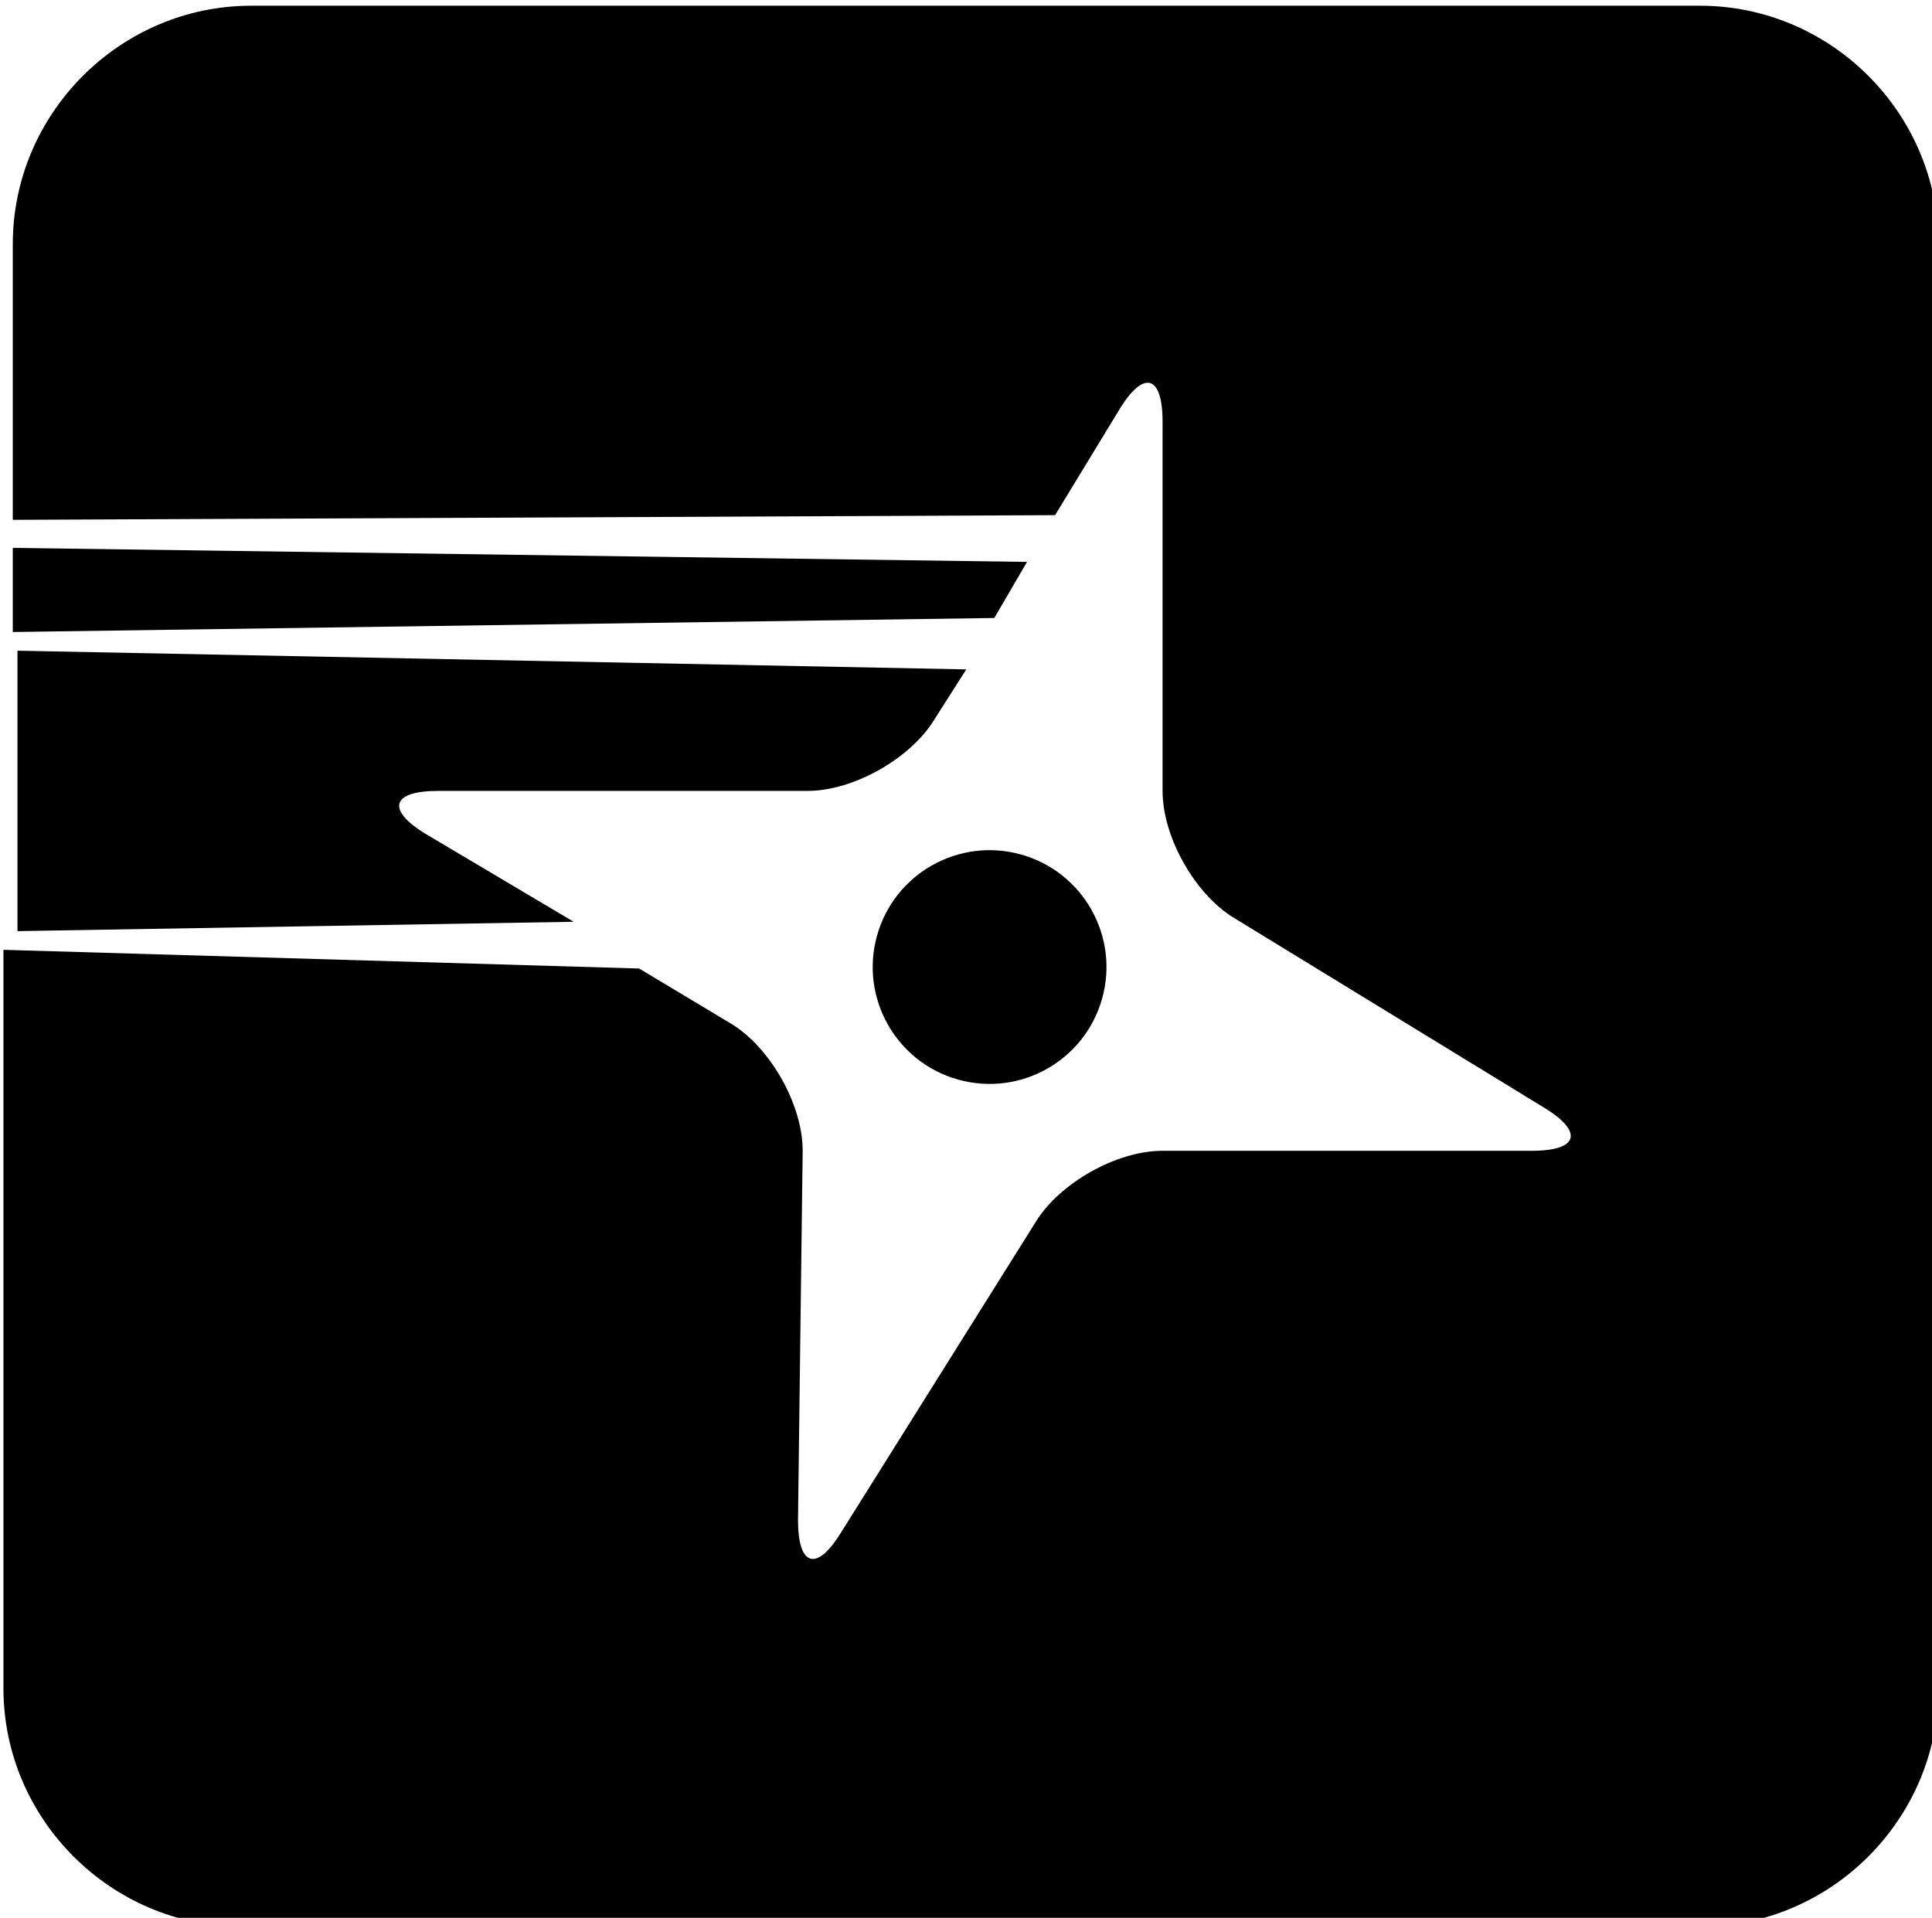
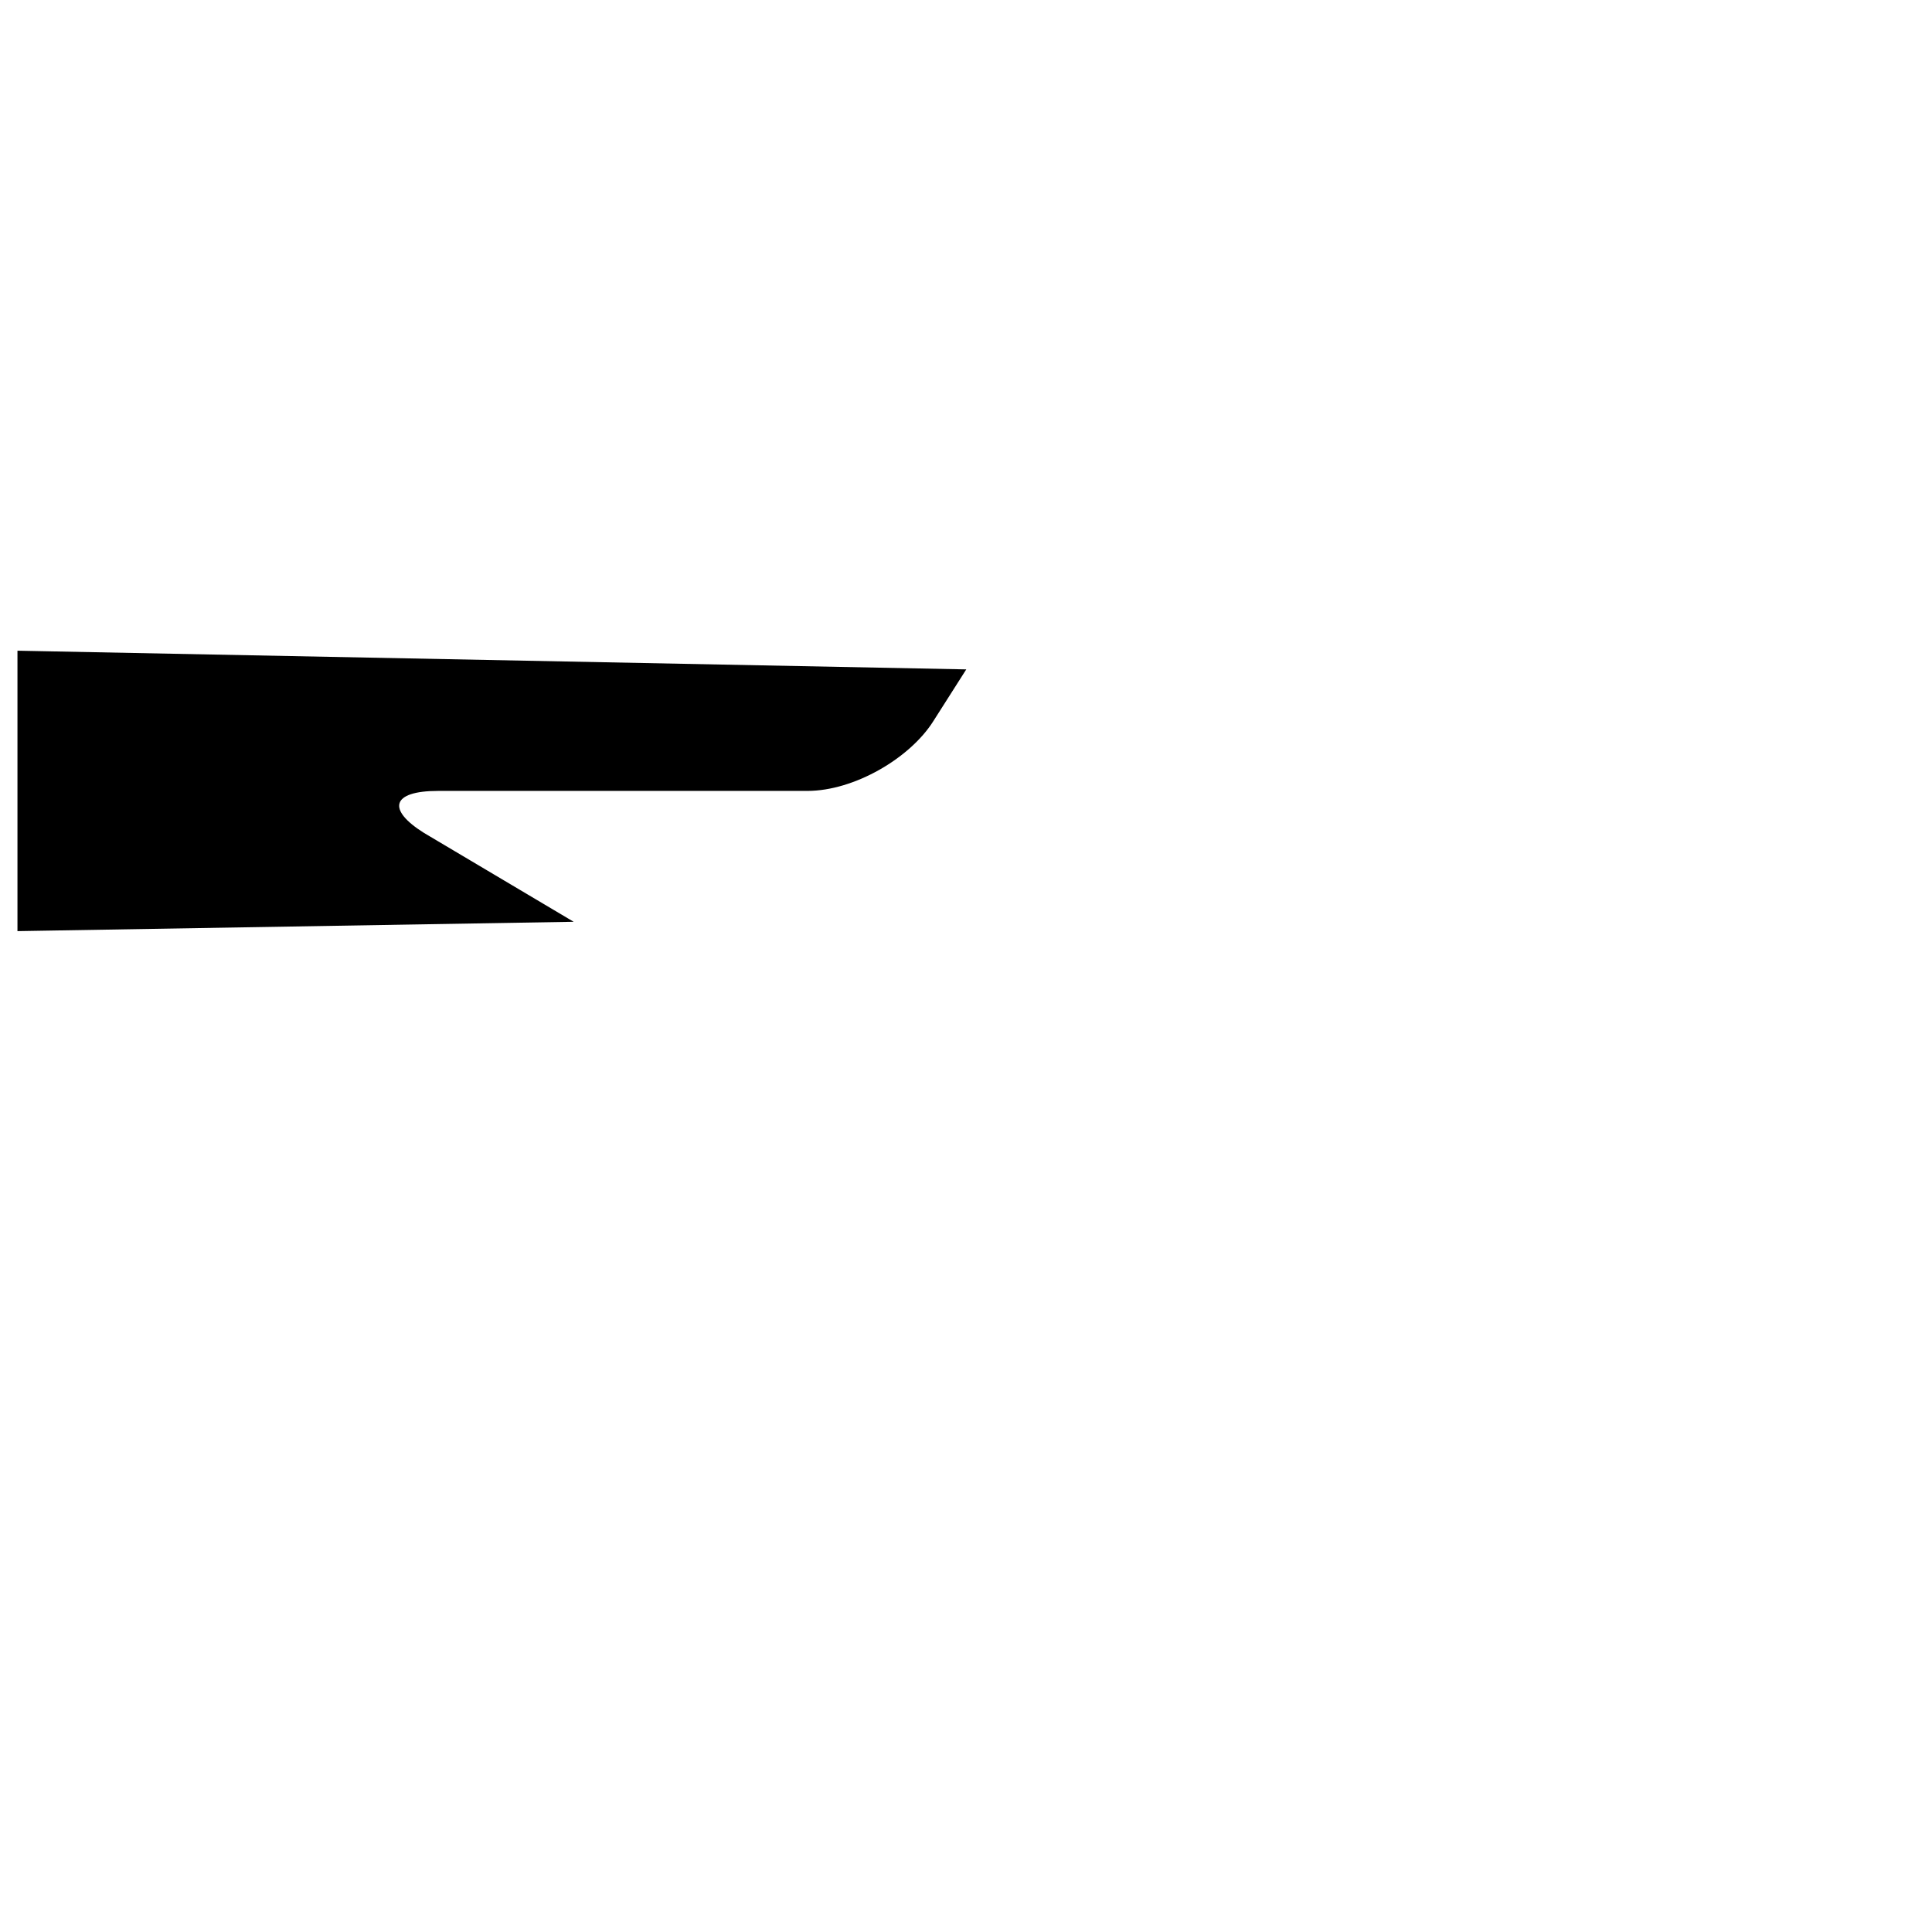
<svg xmlns="http://www.w3.org/2000/svg" class="fill-current" viewBox="0 0 10.954 10.874">
  <g id="layer1" transform="translate(-53.487,-117.694)">
    <g transform="matrix(0.265,0,0,0.265,41.131,97.03)" id="g51">
      <path class="st2" d="M 55.7,95.8 C 54.9,95.3 55,94.9 56,94.9 h 7.9 c 1,0 2.2,-0.7 2.7,-1.5 L 67.3,92.3 47,91.9 v 6 l 11.9,-0.2 z" id="path43" />
-       <polygon class="st2" points="67.9,91.2 68.6,90 46.9,89.7 46.9,91.5 " id="polygon45" />
-       <circle r="2.5" transform="matrix(0.27,-0.963,0.963,0.27,-45.555,137.311)" class="st2" cx="67.8" cy="98.7" id="ellipse47" />
-       <path class="st2" d="M 83,78.1 H 52 c -2.8,0 -5.1,2.3 -5.1,5.1 v 5.9 L 69.2,89 70.6,86.7 c 0.5,-0.8 0.9,-0.7 0.9,0.3 v 7.9 c 0,1 0.7,2.2 1.5,2.7 l 6.7,4.1 c 0.8,0.5 0.7,0.9 -0.3,0.9 h -7.9 c -1,0 -2.2,0.7 -2.7,1.5 l -4.2,6.7 c -0.5,0.8 -0.9,0.7 -0.9,-0.3 l 0.1,-7.9 c 0,-1 -0.7,-2.2 -1.5,-2.7 l -2,-1.2 -13.6,-0.4 v 15.8 c 0,2.8 2.3,5.1 5.1,5.1 H 83 c 2.8,0 5.1,-2.3 5.1,-5.1 V 83.2 c 0,-2.8 -2.3,-5.1 -5.1,-5.1 z" id="path49" />
    </g>
  </g>
</svg>